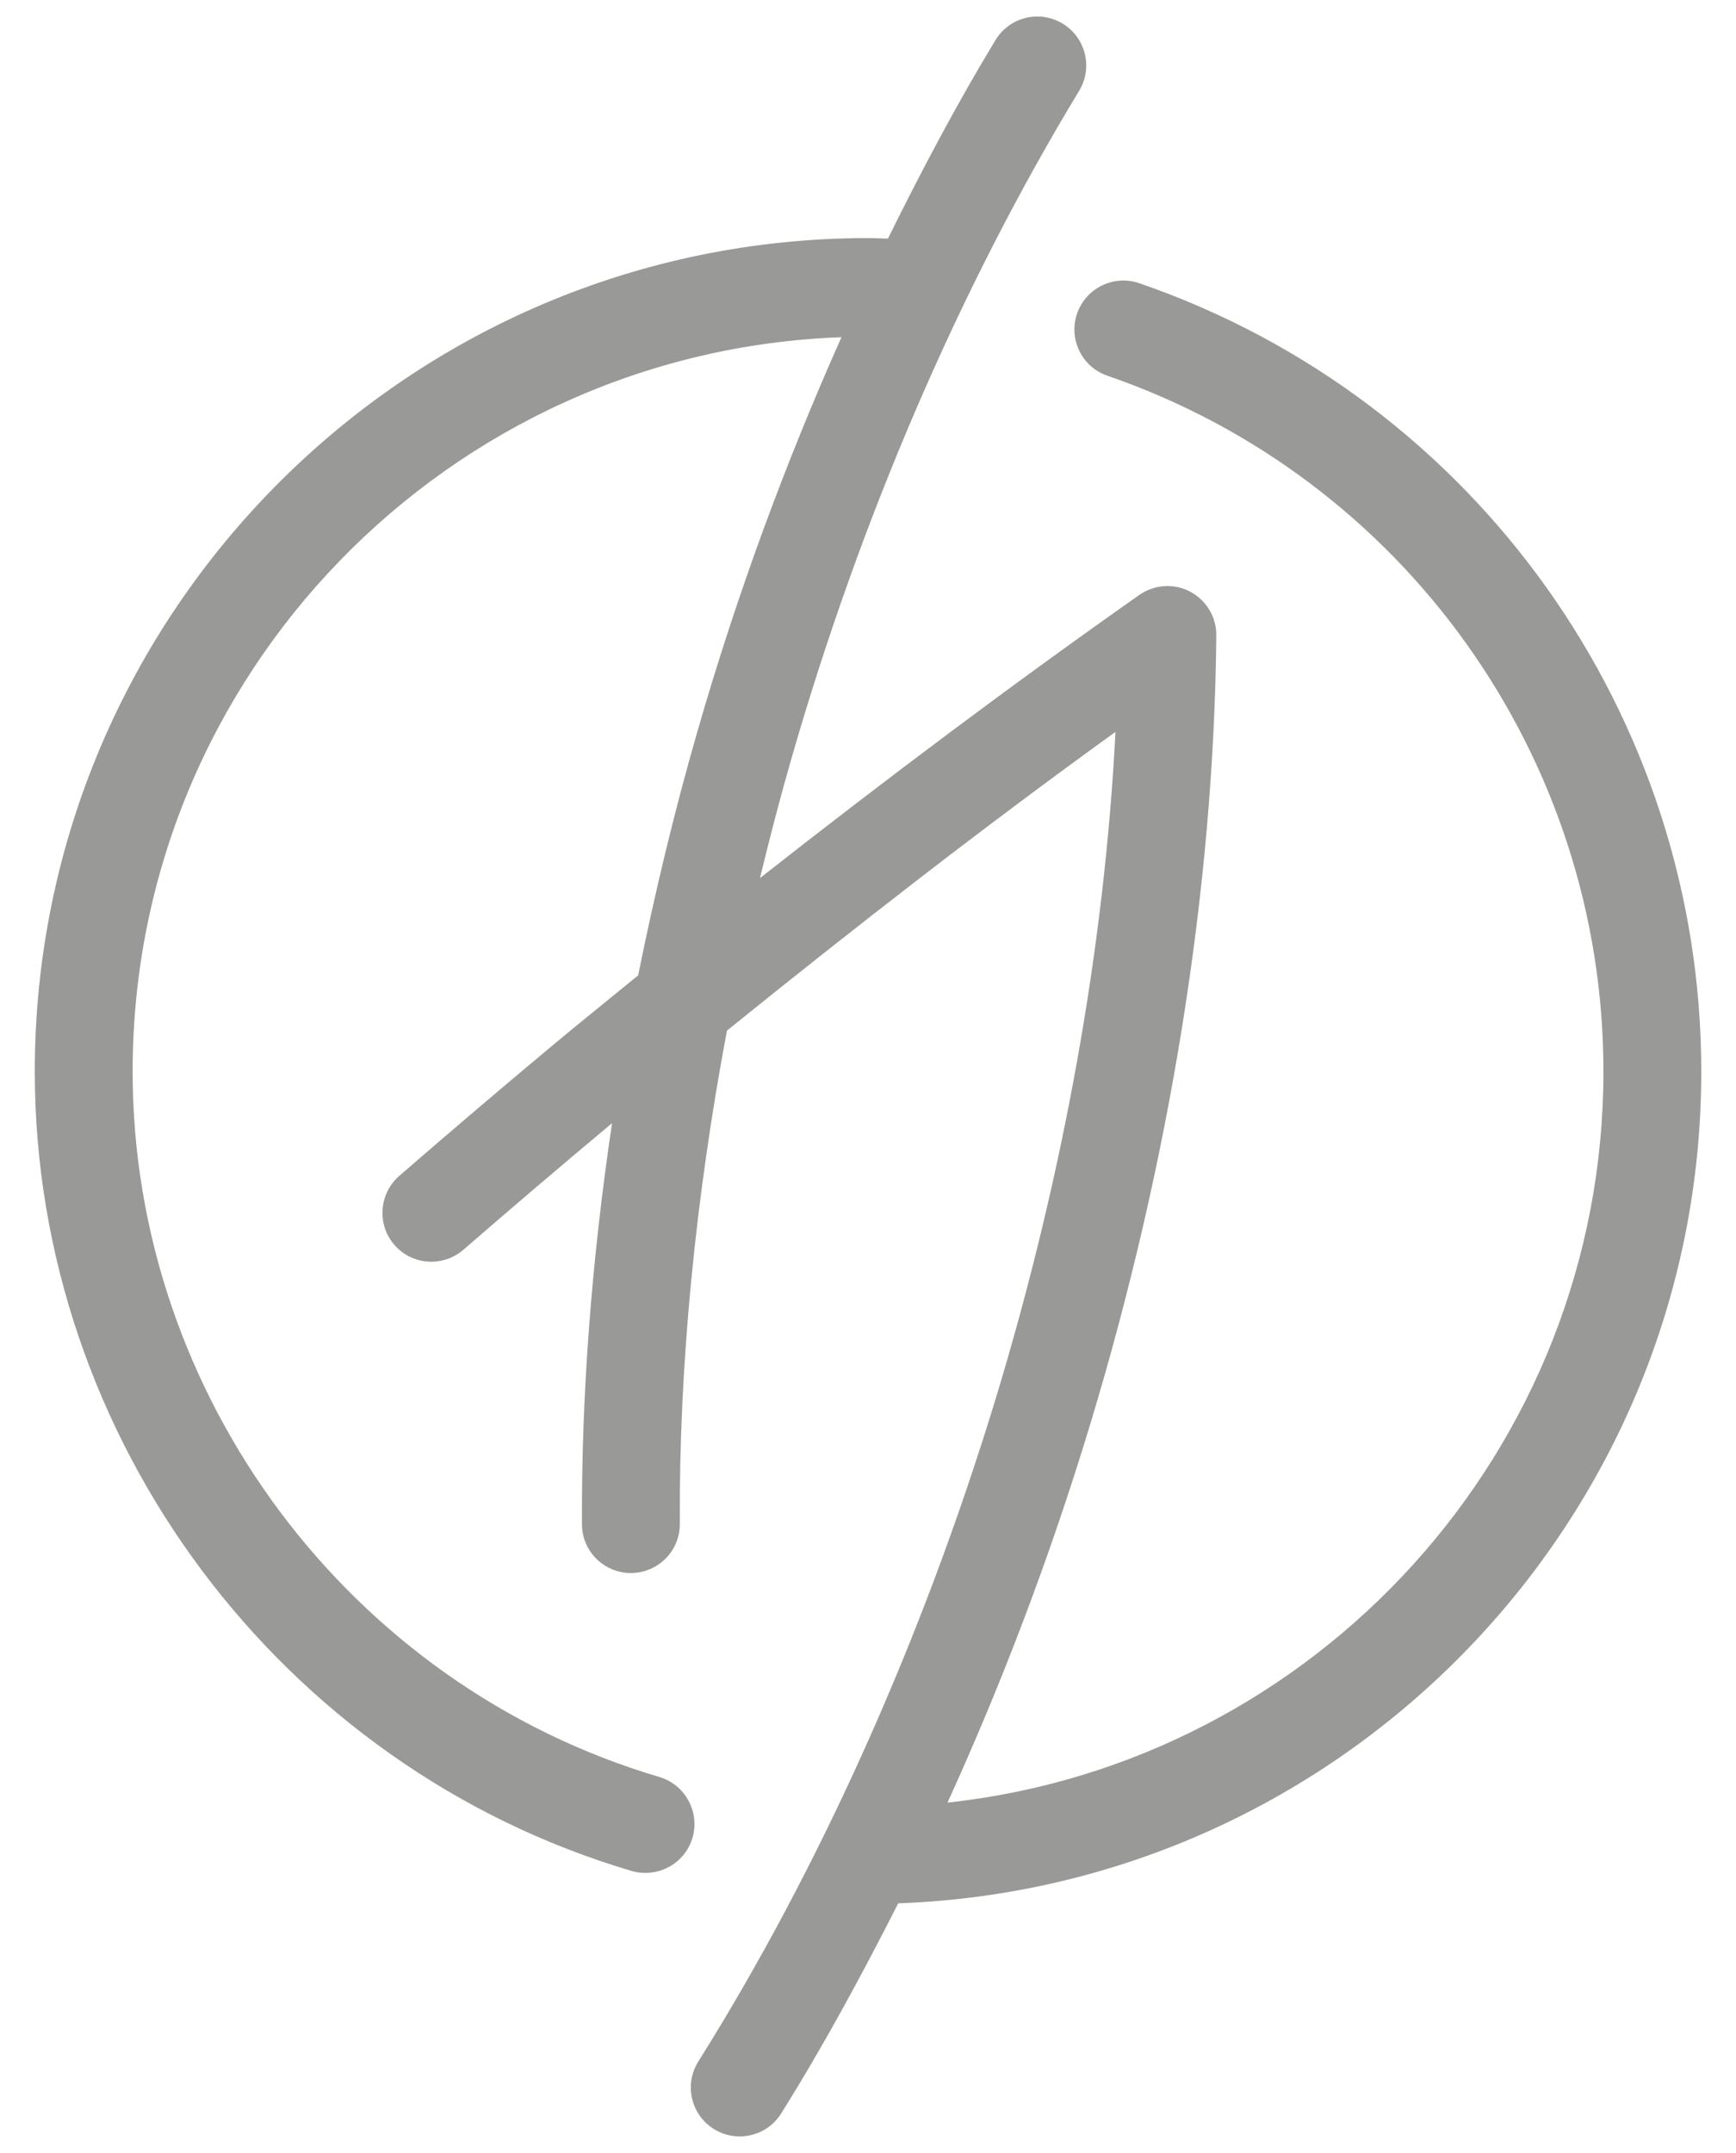
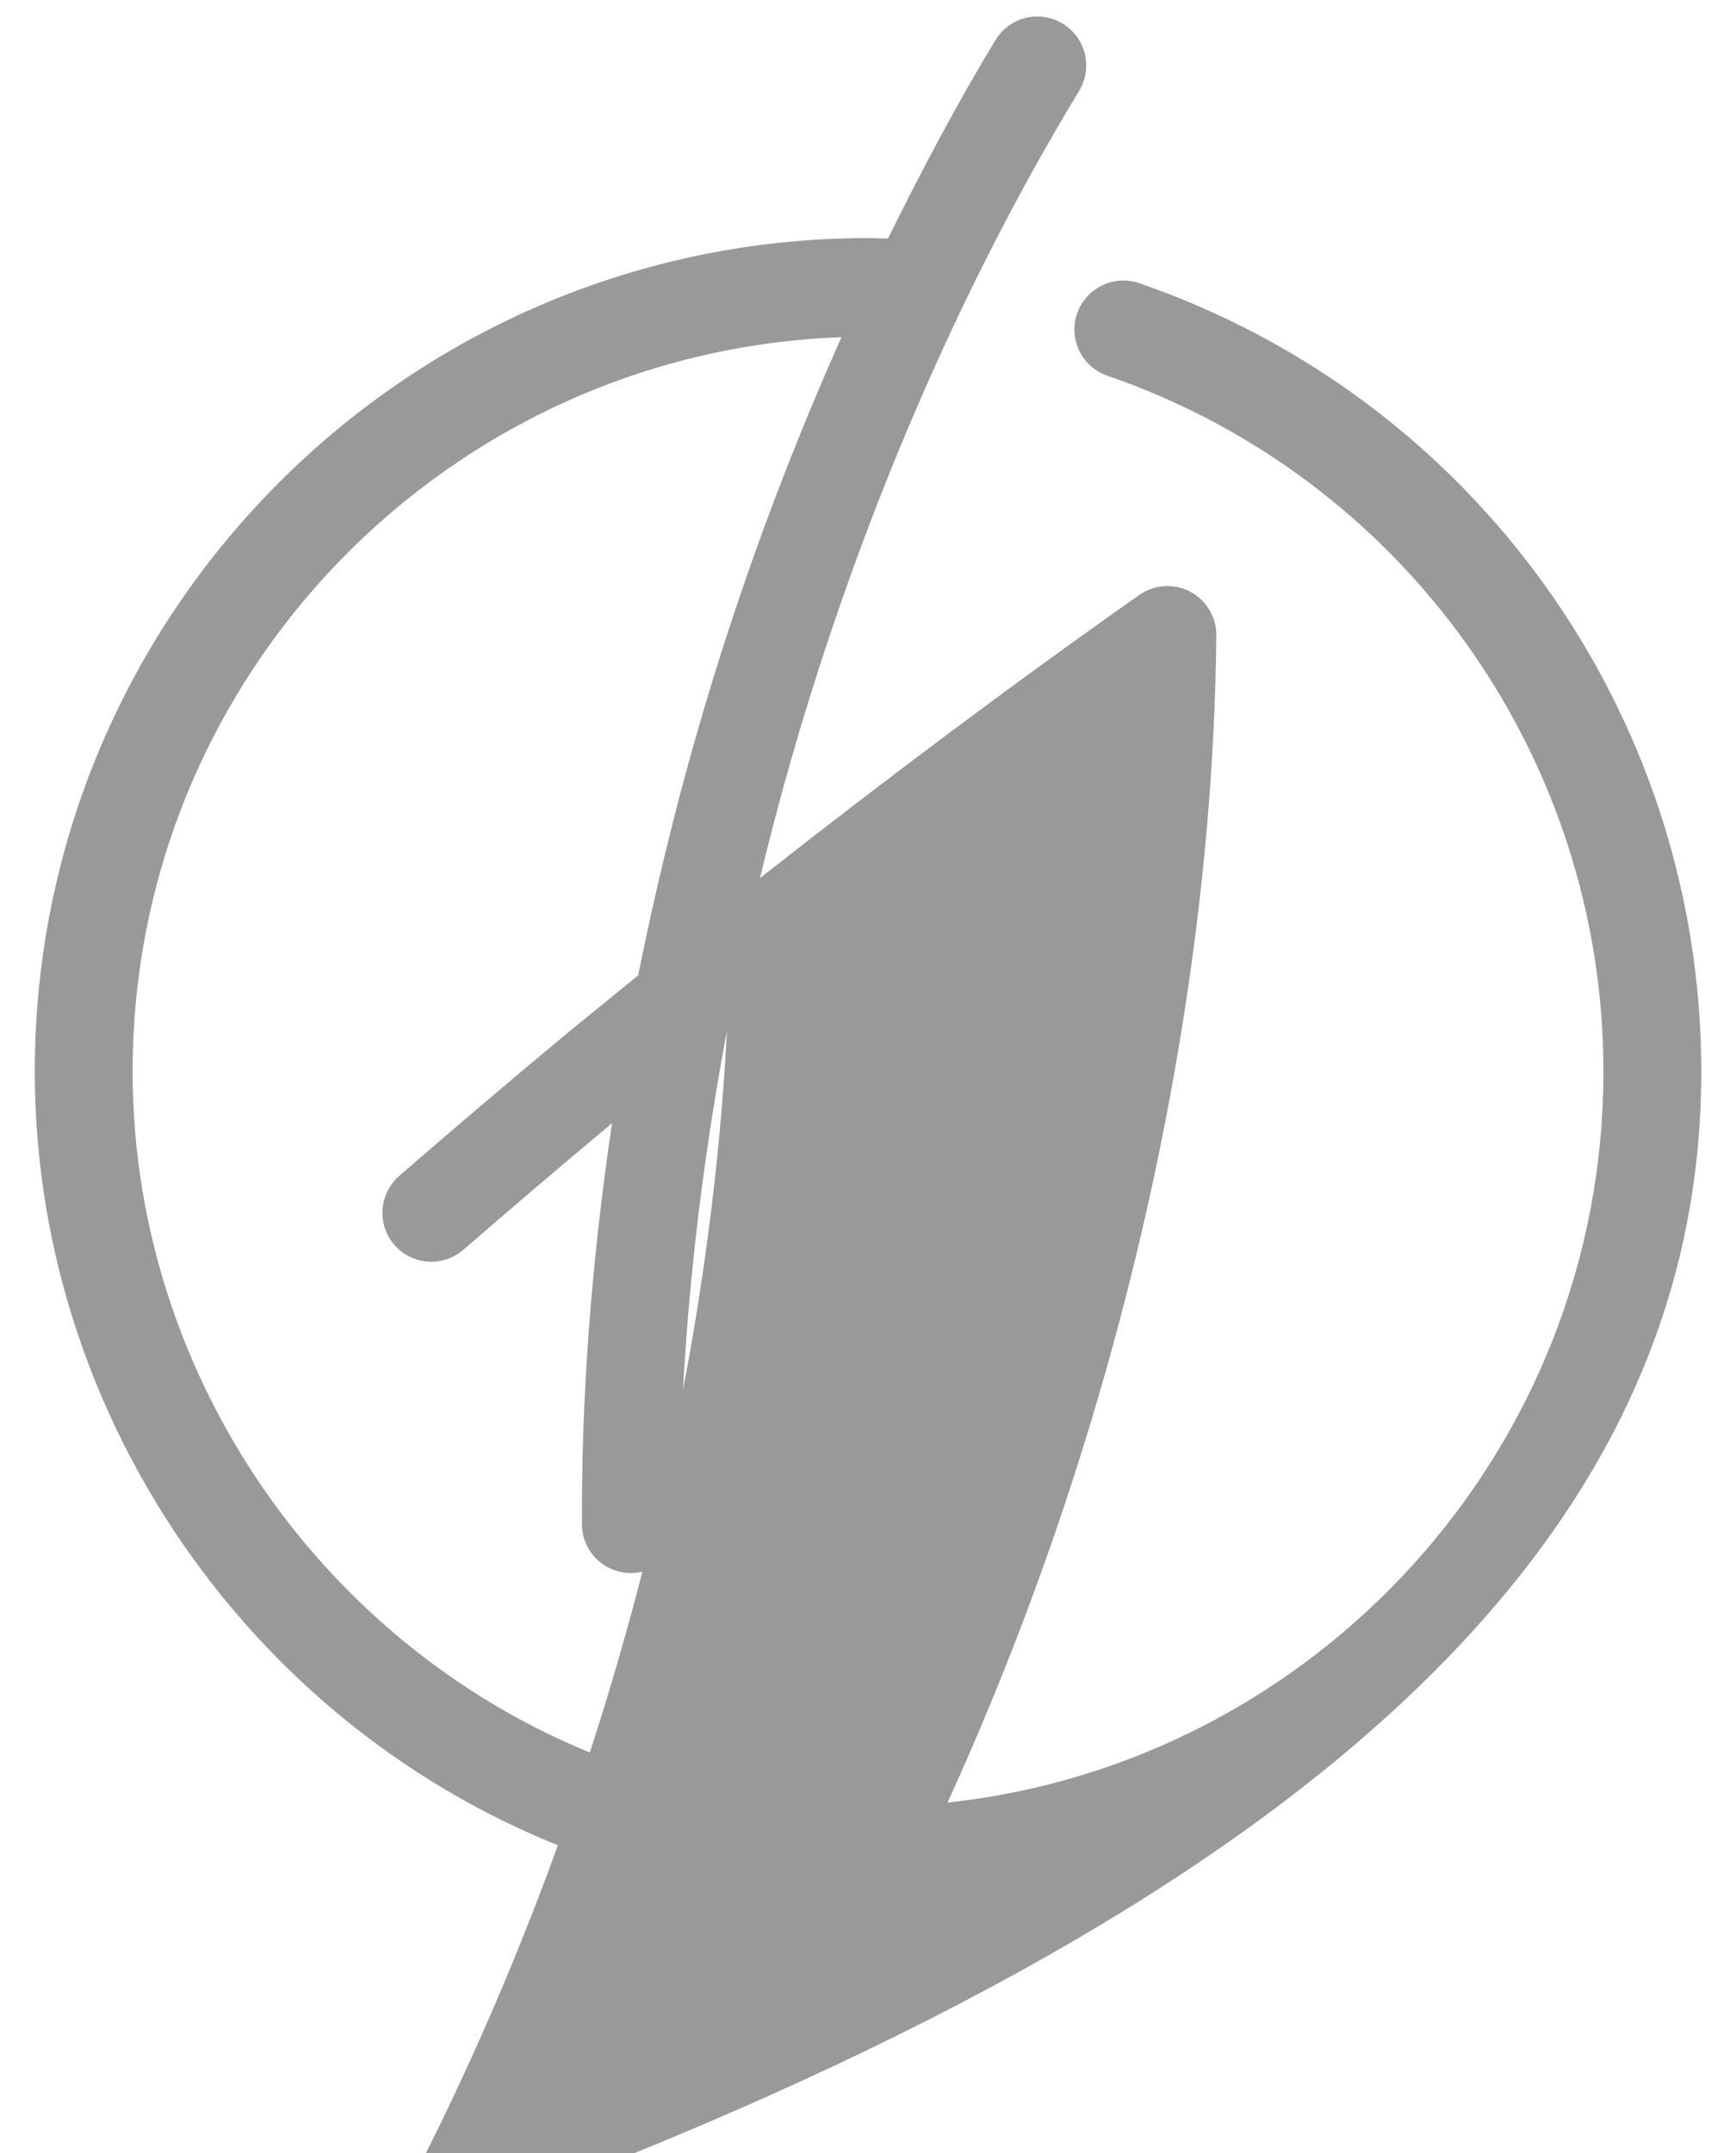
<svg xmlns="http://www.w3.org/2000/svg" version="1.1" id="Capa_1" x="0px" y="0px" width="25px" height="31px" viewBox="0 0 25 31" style="enable-background:new 0 0 25 31;" xml:space="preserve">
-   <path style="fill:#999998;" d="M24.5,15.427c0-5.121-3.252-9.682-8.093-11.349c-0.366-0.127-0.769,0.069-0.896,0.437  c-0.126,0.368,0.069,0.769,0.437,0.895c4.273,1.471,7.143,5.497,7.143,10.017c0,5.453-4.143,9.955-9.446,10.528  c0.784-1.72,1.472-3.527,2.047-5.421c1.161-3.827,1.791-7.764,1.824-11.385c0.003-0.264-0.144-0.507-0.377-0.63  c-0.233-0.123-0.517-0.104-0.733,0.048c-1.822,1.282-3.648,2.651-5.462,4.077c0.139-0.572,0.287-1.145,0.451-1.714  c0.997-3.469,2.431-6.796,4.146-9.623c0.201-0.332,0.095-0.766-0.238-0.967c-0.332-0.201-0.765-0.096-0.967,0.237  c-0.555,0.915-1.063,1.875-1.549,2.859c-0.095-0.002-0.191-0.008-0.286-0.008c-6.617,0-12,5.383-12,12  c0,5.282,3.535,10.016,8.595,11.511c0.067,0.021,0.134,0.028,0.2,0.028c0.305,0,0.585-0.197,0.676-0.504  c0.11-0.374-0.104-0.765-0.476-0.877c-4.467-1.319-7.586-5.497-7.586-10.159c0-5.71,4.546-10.367,10.208-10.572  c-0.804,1.802-1.505,3.696-2.077,5.685c-0.335,1.163-0.615,2.335-0.851,3.504c-0.422,0.345-0.847,0.686-1.266,1.036  c-0.737,0.616-1.461,1.232-2.174,1.851c-0.293,0.256-0.325,0.701-0.07,0.994c0.256,0.295,0.701,0.323,0.994,0.069  c0.702-0.609,1.415-1.216,2.14-1.822c-0.294,1.973-0.443,3.917-0.433,5.776c0.001,0.389,0.317,0.701,0.705,0.701  c0.001,0,0.002,0,0.003,0c0.389-0.002,0.703-0.319,0.701-0.708c-0.013-2.271,0.222-4.676,0.679-7.102  c1.854-1.497,3.722-2.95,5.595-4.301c-0.158,3.092-0.747,6.375-1.72,9.584c-1.052,3.46-2.534,6.767-4.287,9.56  c-0.208,0.33-0.108,0.765,0.222,0.972c0.116,0.073,0.246,0.107,0.373,0.107c0.234,0,0.464-0.116,0.597-0.33  c0.604-0.963,1.157-1.983,1.686-3.026C19.349,27.175,24.5,21.897,24.5,15.427z" />
+   <path style="fill:#999998;" d="M24.5,15.427c0-5.121-3.252-9.682-8.093-11.349c-0.366-0.127-0.769,0.069-0.896,0.437  c-0.126,0.368,0.069,0.769,0.437,0.895c4.273,1.471,7.143,5.497,7.143,10.017c0,5.453-4.143,9.955-9.446,10.528  c0.784-1.72,1.472-3.527,2.047-5.421c1.161-3.827,1.791-7.764,1.824-11.385c0.003-0.264-0.144-0.507-0.377-0.63  c-0.233-0.123-0.517-0.104-0.733,0.048c-1.822,1.282-3.648,2.651-5.462,4.077c0.139-0.572,0.287-1.145,0.451-1.714  c0.997-3.469,2.431-6.796,4.146-9.623c0.201-0.332,0.095-0.766-0.238-0.967c-0.332-0.201-0.765-0.096-0.967,0.237  c-0.555,0.915-1.063,1.875-1.549,2.859c-0.095-0.002-0.191-0.008-0.286-0.008c-6.617,0-12,5.383-12,12  c0,5.282,3.535,10.016,8.595,11.511c0.067,0.021,0.134,0.028,0.2,0.028c0.305,0,0.585-0.197,0.676-0.504  c0.11-0.374-0.104-0.765-0.476-0.877c-4.467-1.319-7.586-5.497-7.586-10.159c0-5.71,4.546-10.367,10.208-10.572  c-0.804,1.802-1.505,3.696-2.077,5.685c-0.335,1.163-0.615,2.335-0.851,3.504c-0.422,0.345-0.847,0.686-1.266,1.036  c-0.737,0.616-1.461,1.232-2.174,1.851c-0.293,0.256-0.325,0.701-0.07,0.994c0.256,0.295,0.701,0.323,0.994,0.069  c0.702-0.609,1.415-1.216,2.14-1.822c-0.294,1.973-0.443,3.917-0.433,5.776c0.001,0.389,0.317,0.701,0.705,0.701  c0.001,0,0.002,0,0.003,0c0.389-0.002,0.703-0.319,0.701-0.708c-0.013-2.271,0.222-4.676,0.679-7.102  c-0.158,3.092-0.747,6.375-1.72,9.584c-1.052,3.46-2.534,6.767-4.287,9.56  c-0.208,0.33-0.108,0.765,0.222,0.972c0.116,0.073,0.246,0.107,0.373,0.107c0.234,0,0.464-0.116,0.597-0.33  c0.604-0.963,1.157-1.983,1.686-3.026C19.349,27.175,24.5,21.897,24.5,15.427z" />
</svg>